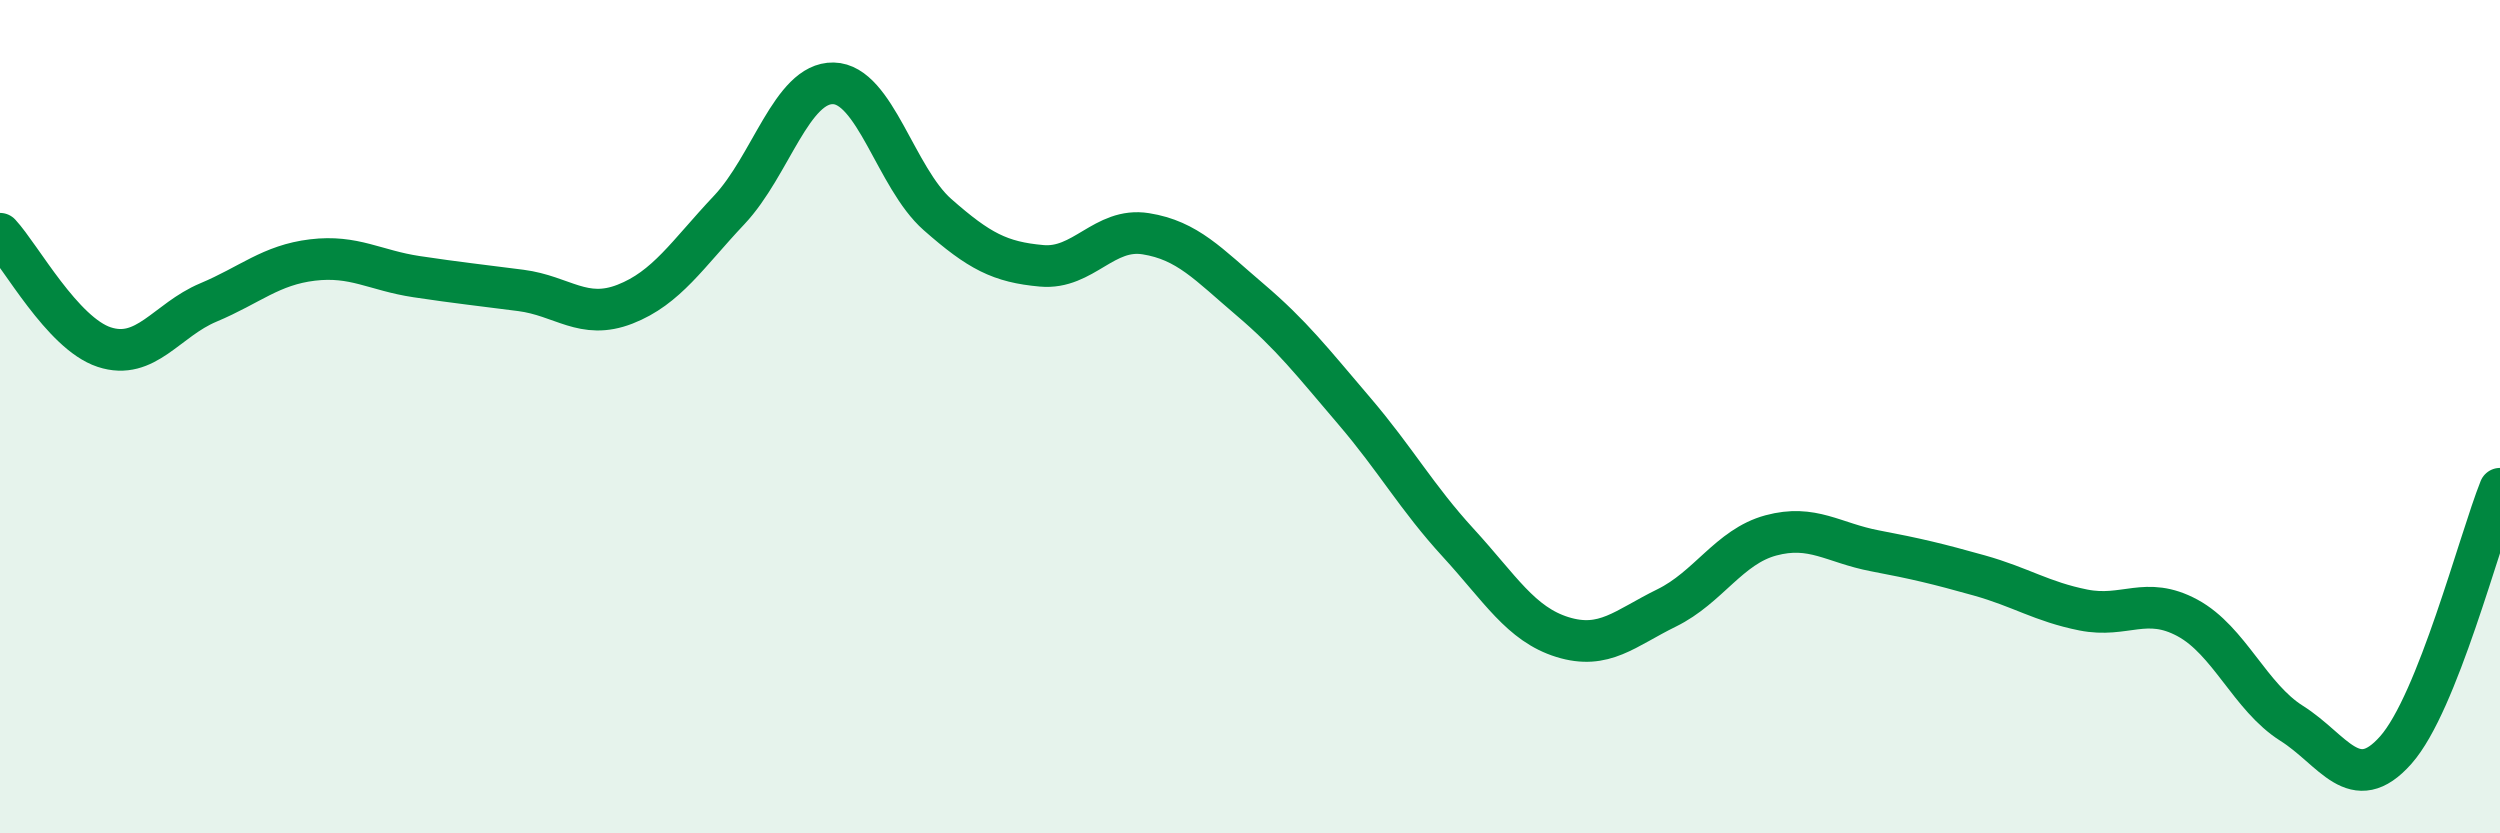
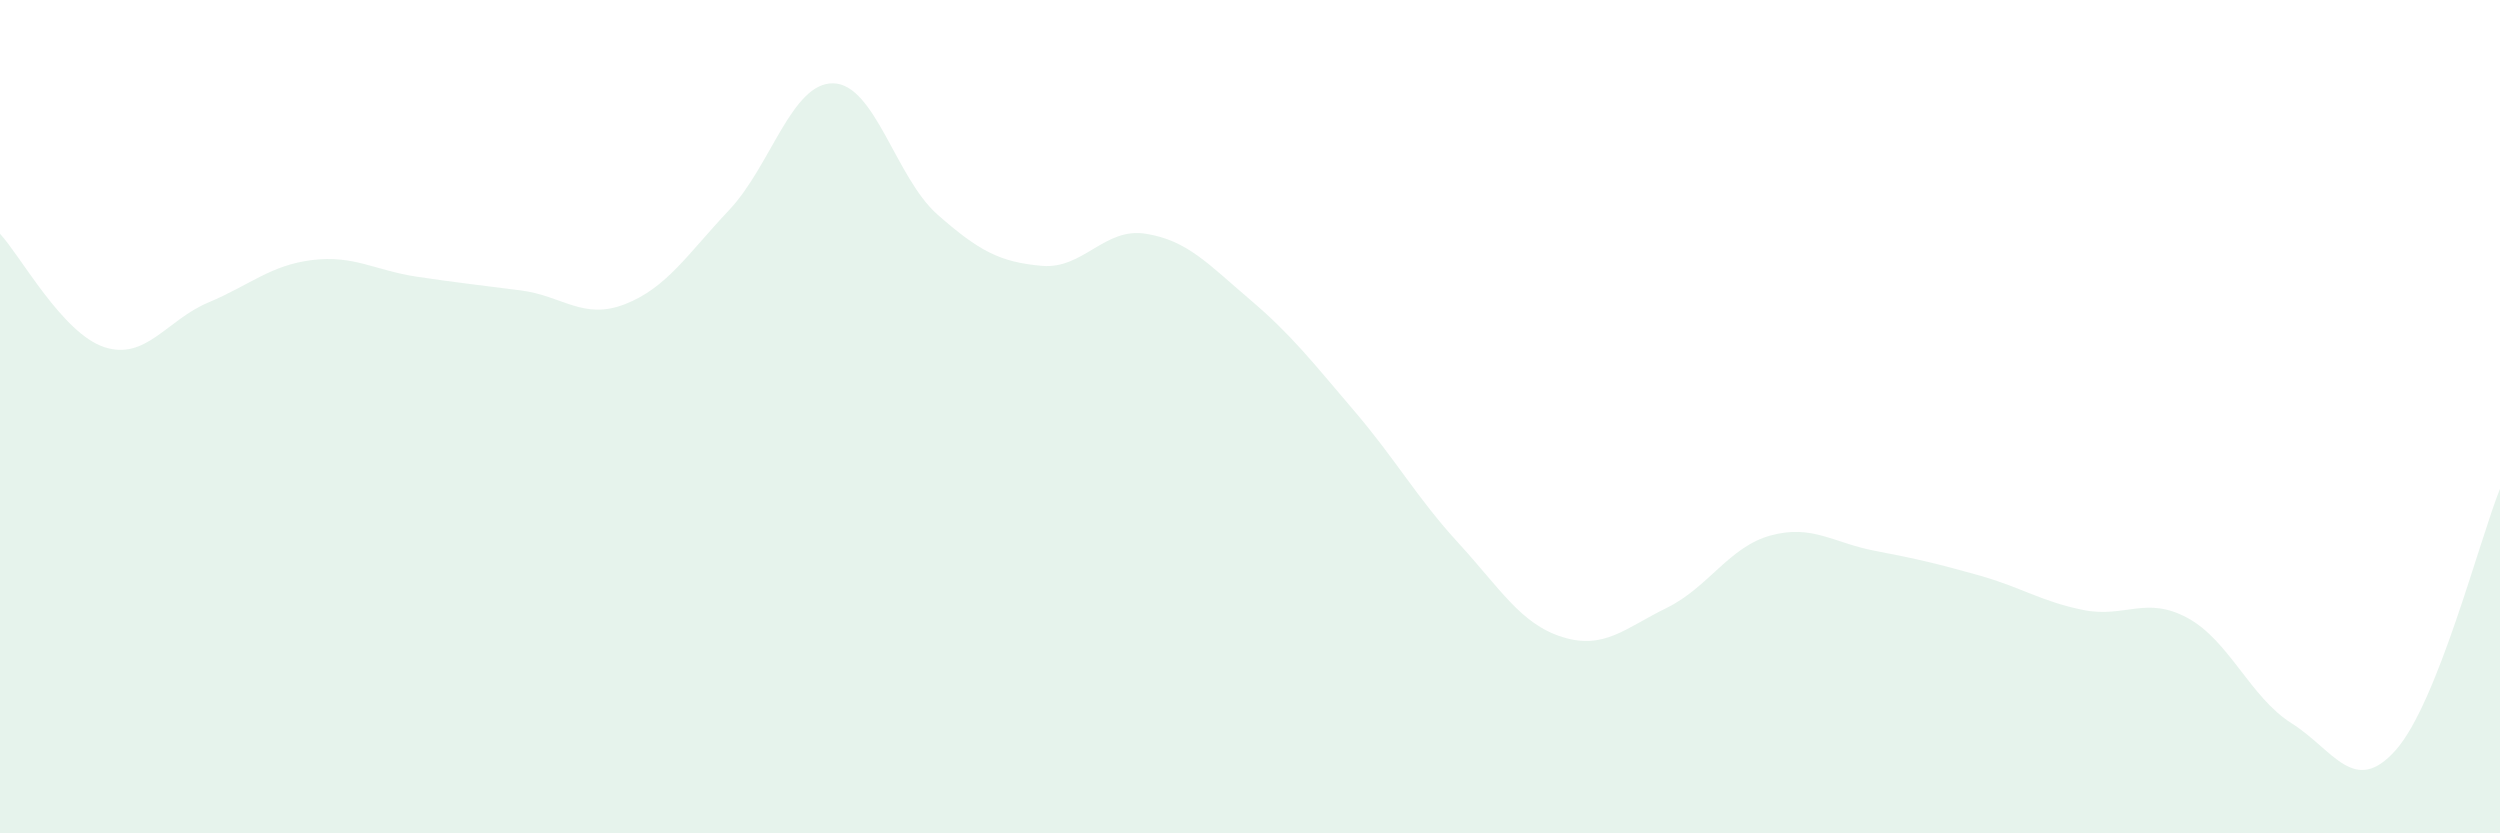
<svg xmlns="http://www.w3.org/2000/svg" width="60" height="20" viewBox="0 0 60 20">
  <path d="M 0,5.61 C 0.5,6.15 1.5,8 2.5,8.33 C 3.5,8.66 4,7.68 5,7.26 C 6,6.84 6.5,6.36 7.5,6.24 C 8.5,6.12 9,6.49 10,6.64 C 11,6.79 11.5,6.84 12.5,6.97 C 13.5,7.1 14,7.69 15,7.3 C 16,6.91 16.5,6.1 17.5,5.04 C 18.5,3.98 19,1.98 20,2 C 21,2.02 21.5,4.27 22.5,5.15 C 23.5,6.03 24,6.29 25,6.38 C 26,6.47 26.5,5.45 27.5,5.61 C 28.5,5.77 29,6.34 30,7.19 C 31,8.04 31.5,8.69 32.5,9.86 C 33.5,11.03 34,11.94 35,13.03 C 36,14.12 36.5,14.98 37.5,15.29 C 38.5,15.6 39,15.08 40,14.59 C 41,14.1 41.5,13.12 42.5,12.85 C 43.5,12.58 44,13.03 45,13.22 C 46,13.41 46.5,13.53 47.5,13.81 C 48.5,14.09 49,14.44 50,14.64 C 51,14.84 51.5,14.29 52.5,14.83 C 53.5,15.37 54,16.73 55,17.36 C 56,17.99 56.5,19.13 57.5,18 C 58.5,16.87 59.5,12.98 60,11.73L60 20L0 20Z" fill="#008740" opacity="0.1" stroke-linecap="round" stroke-linejoin="round" />
-   <path d="M 0,5.61 C 0.5,6.15 1.5,8 2.5,8.33 C 3.5,8.66 4,7.68 5,7.26 C 6,6.84 6.5,6.36 7.5,6.24 C 8.5,6.12 9,6.49 10,6.64 C 11,6.79 11.5,6.84 12.5,6.97 C 13.5,7.1 14,7.69 15,7.3 C 16,6.91 16.5,6.1 17.5,5.04 C 18.5,3.98 19,1.98 20,2 C 21,2.02 21.5,4.27 22.5,5.15 C 23.5,6.03 24,6.29 25,6.38 C 26,6.47 26.5,5.45 27.5,5.61 C 28.5,5.77 29,6.34 30,7.19 C 31,8.04 31.5,8.69 32.5,9.86 C 33.5,11.03 34,11.94 35,13.03 C 36,14.12 36.5,14.98 37.5,15.29 C 38.5,15.6 39,15.08 40,14.59 C 41,14.1 41.5,13.12 42.5,12.85 C 43.5,12.58 44,13.03 45,13.22 C 46,13.41 46.5,13.53 47.5,13.81 C 48.5,14.09 49,14.44 50,14.64 C 51,14.84 51.5,14.29 52.5,14.83 C 53.5,15.37 54,16.73 55,17.36 C 56,17.99 56.5,19.13 57.5,18 C 58.5,16.87 59.5,12.98 60,11.73" stroke="#008740" stroke-width="1" fill="none" stroke-linecap="round" stroke-linejoin="round" />
</svg>